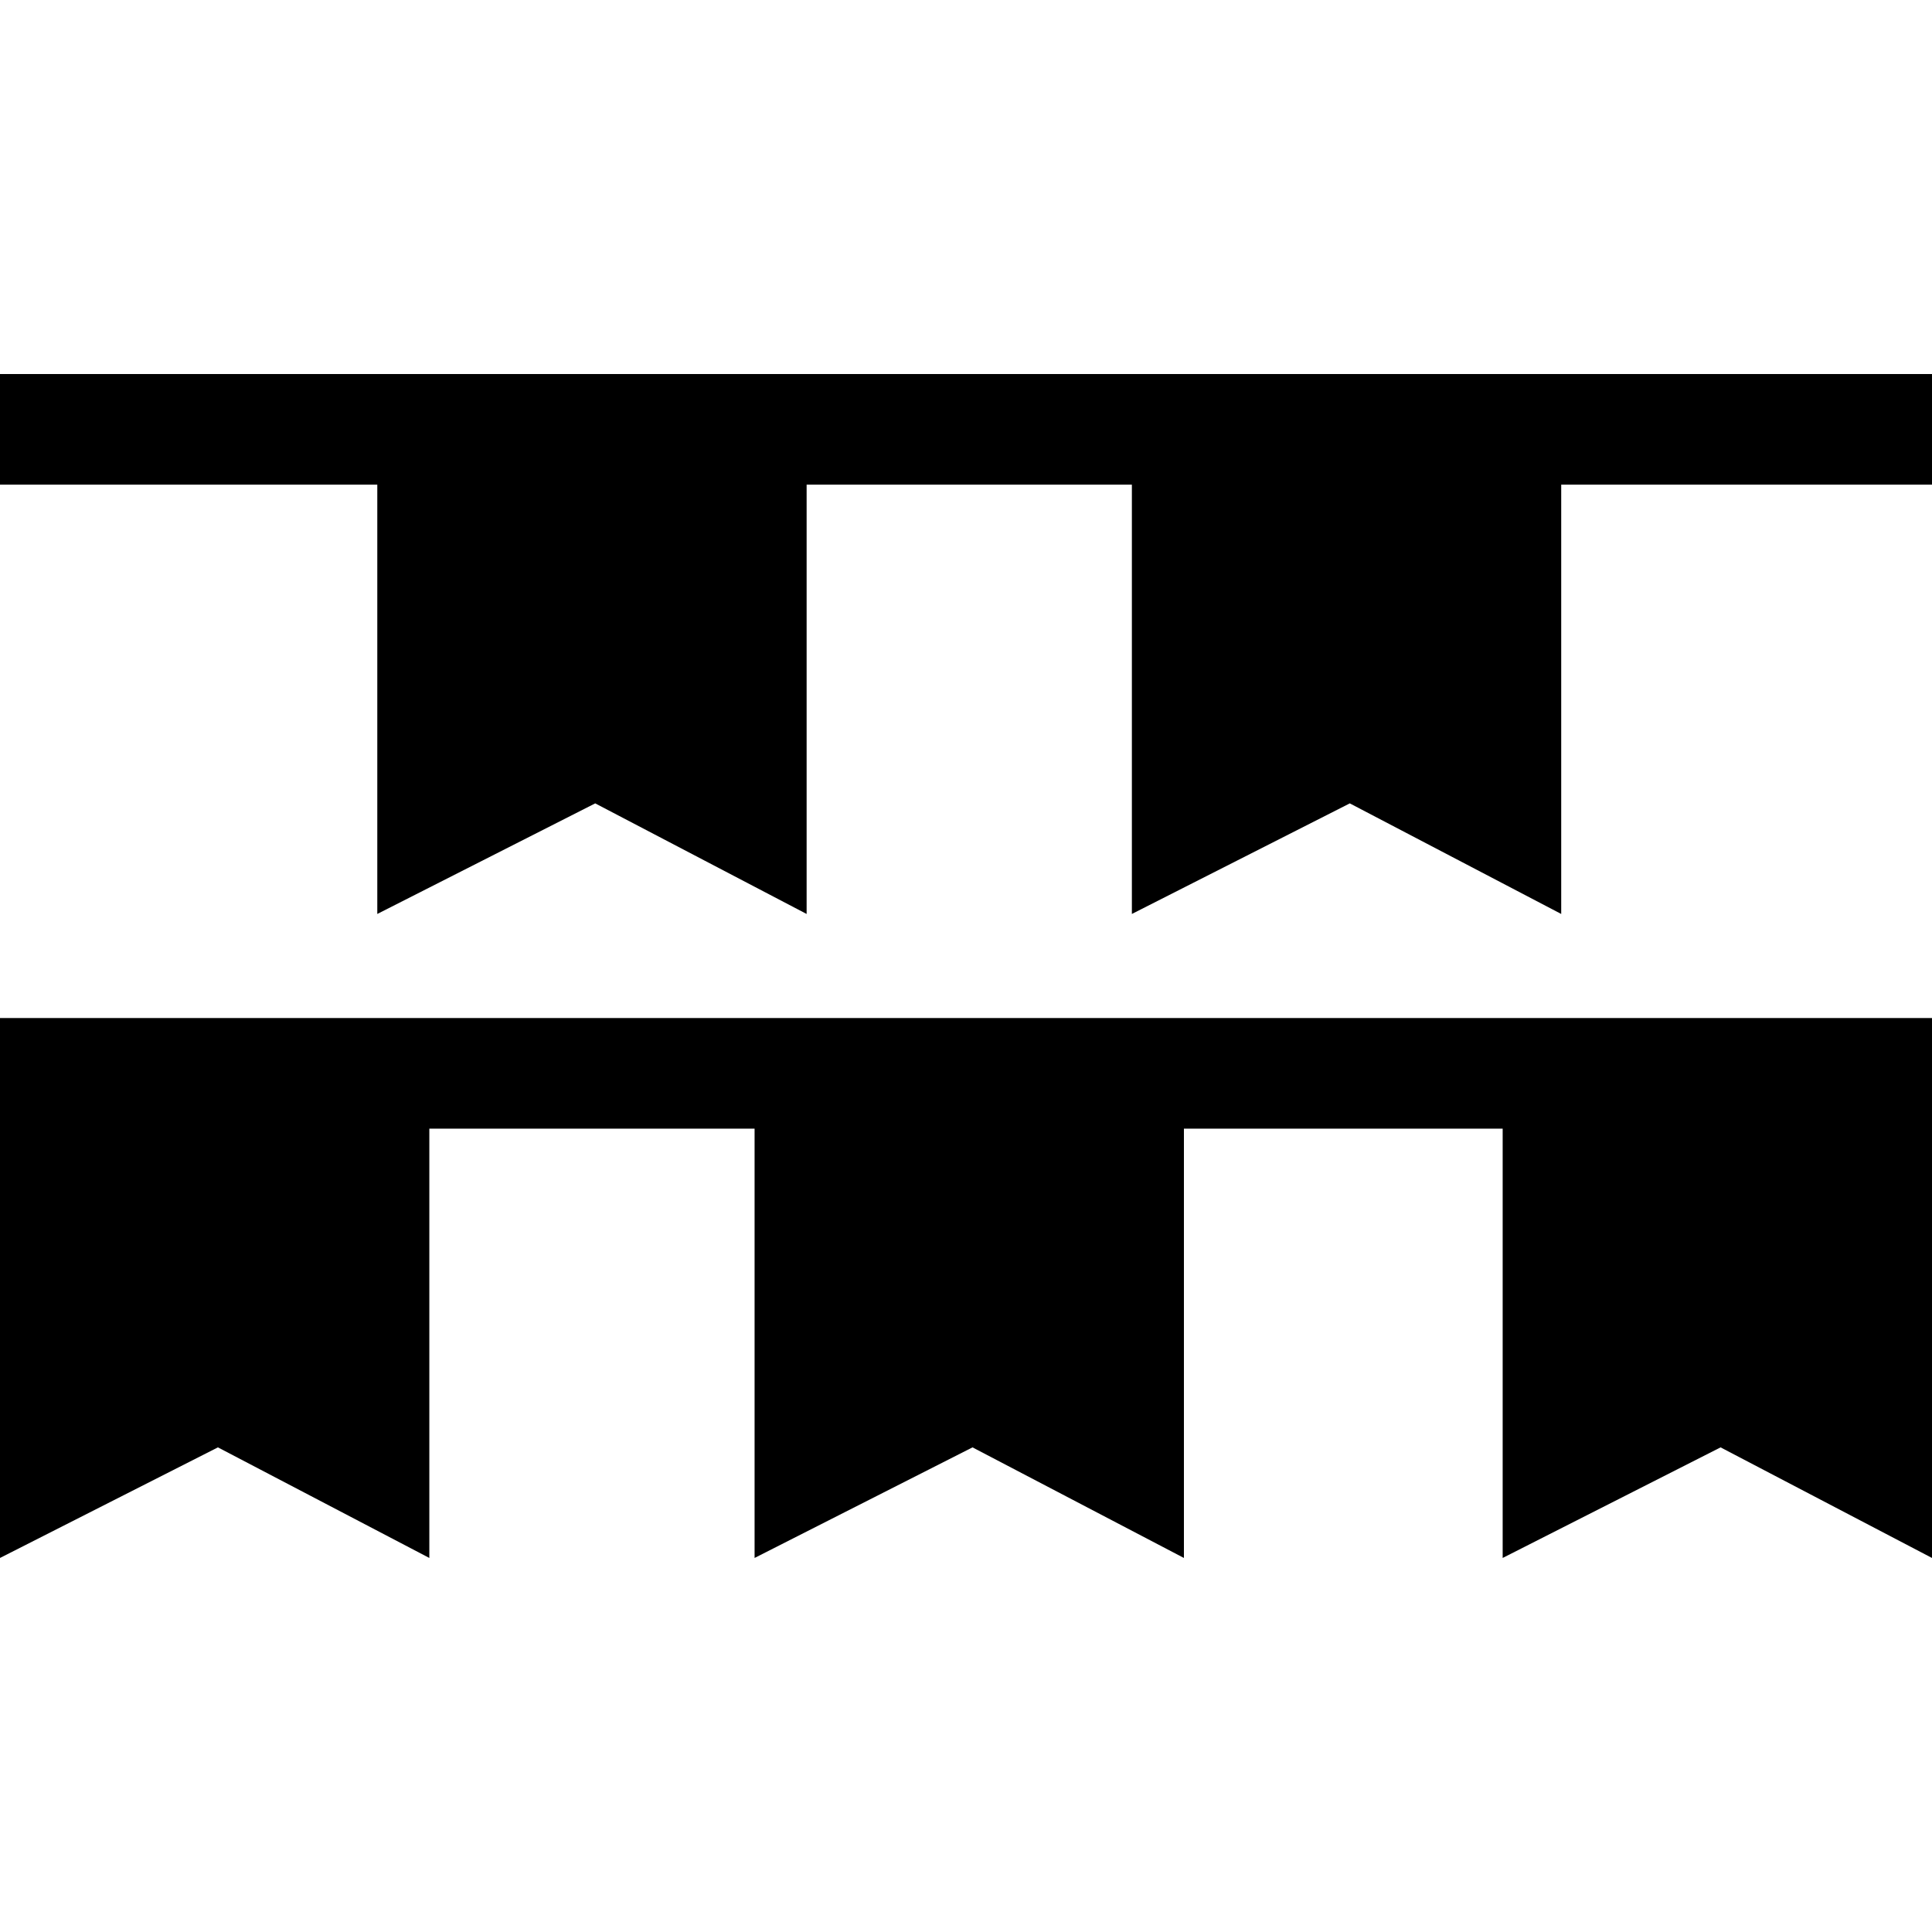
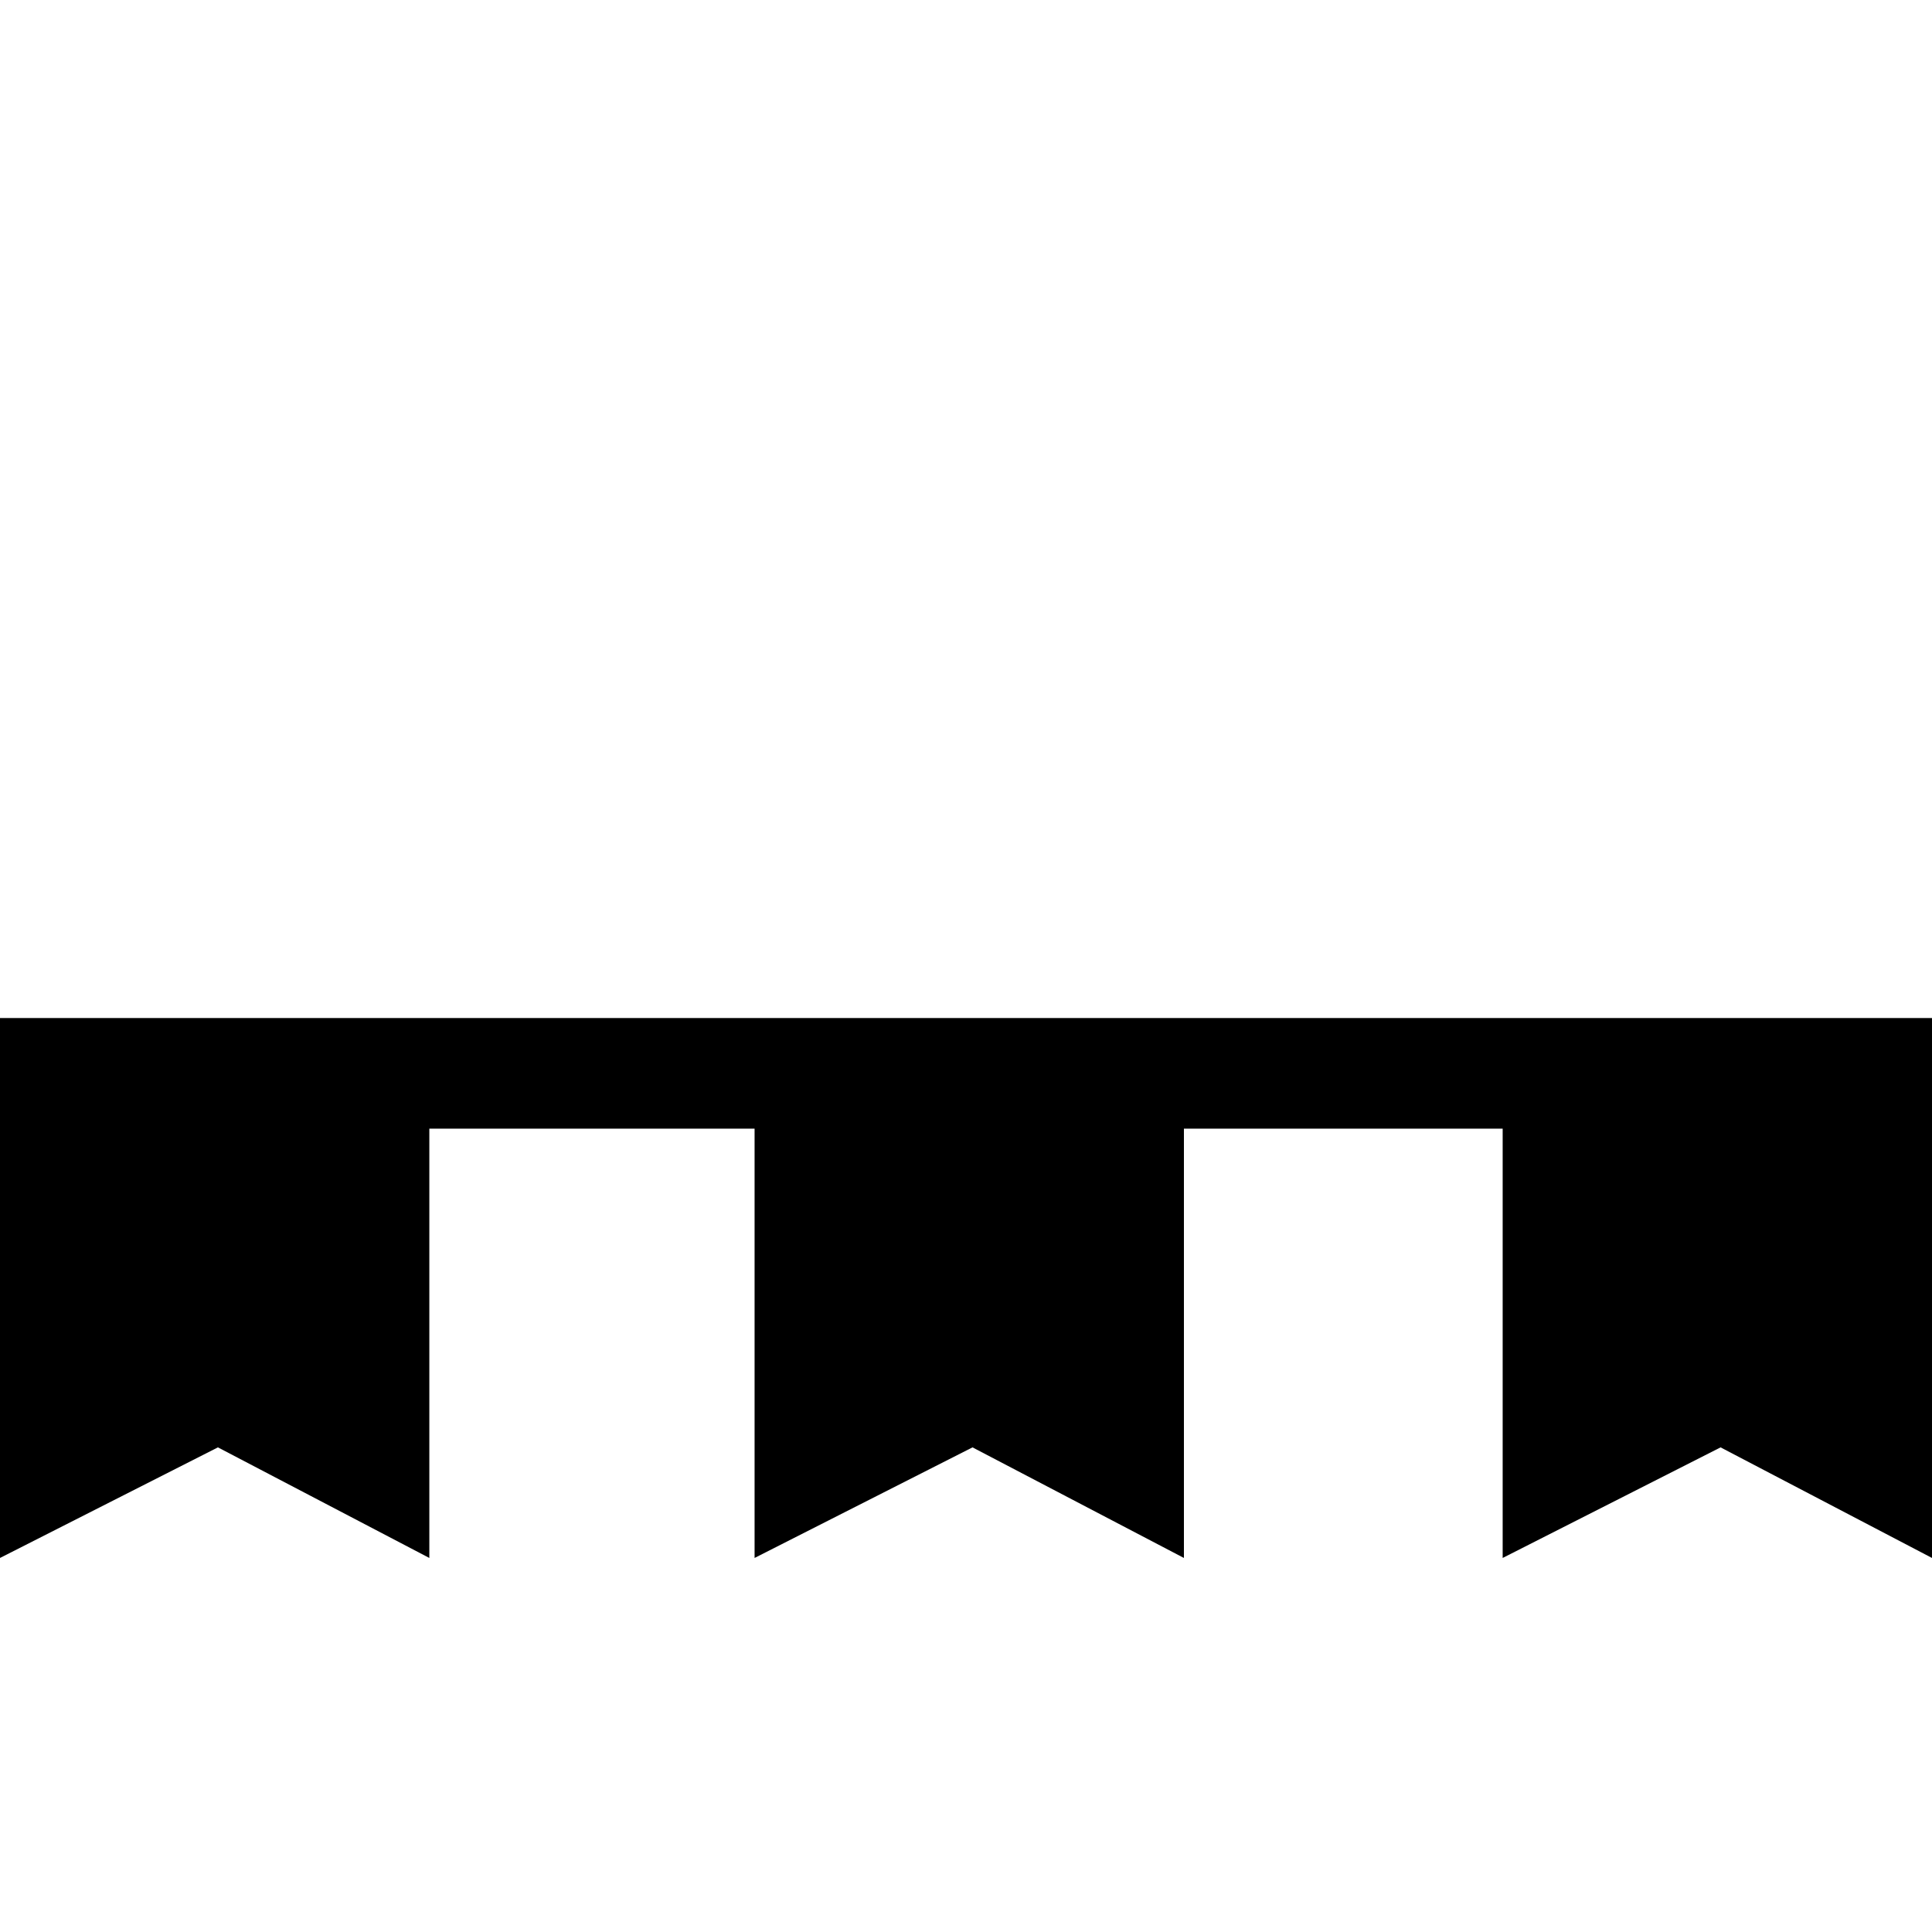
<svg xmlns="http://www.w3.org/2000/svg" fill="#000000" height="800px" width="800px" version="1.1" viewBox="0 0 297 297" enable-background="new 0 0 297 297">
  <g>
-     <polygon points="0,57.5 0,74.5 58,74.5 58,140.5 91.5,123.5 124,140.5 124,74.5 174,74.5 174,140.5 207.5,123.5 240,140.5    240,74.5 297,74.5 297,57.5  " />
    <polygon points="0,239.5 33.5,222.5 66,239.5 66,173.5 116,173.5 116,239.5 149.5,222.5 182,239.5 182,173.5 231,173.5 231,239.5    264.5,222.5 297,239.5 297,156.5 0,156.5  " />
  </g>
</svg>